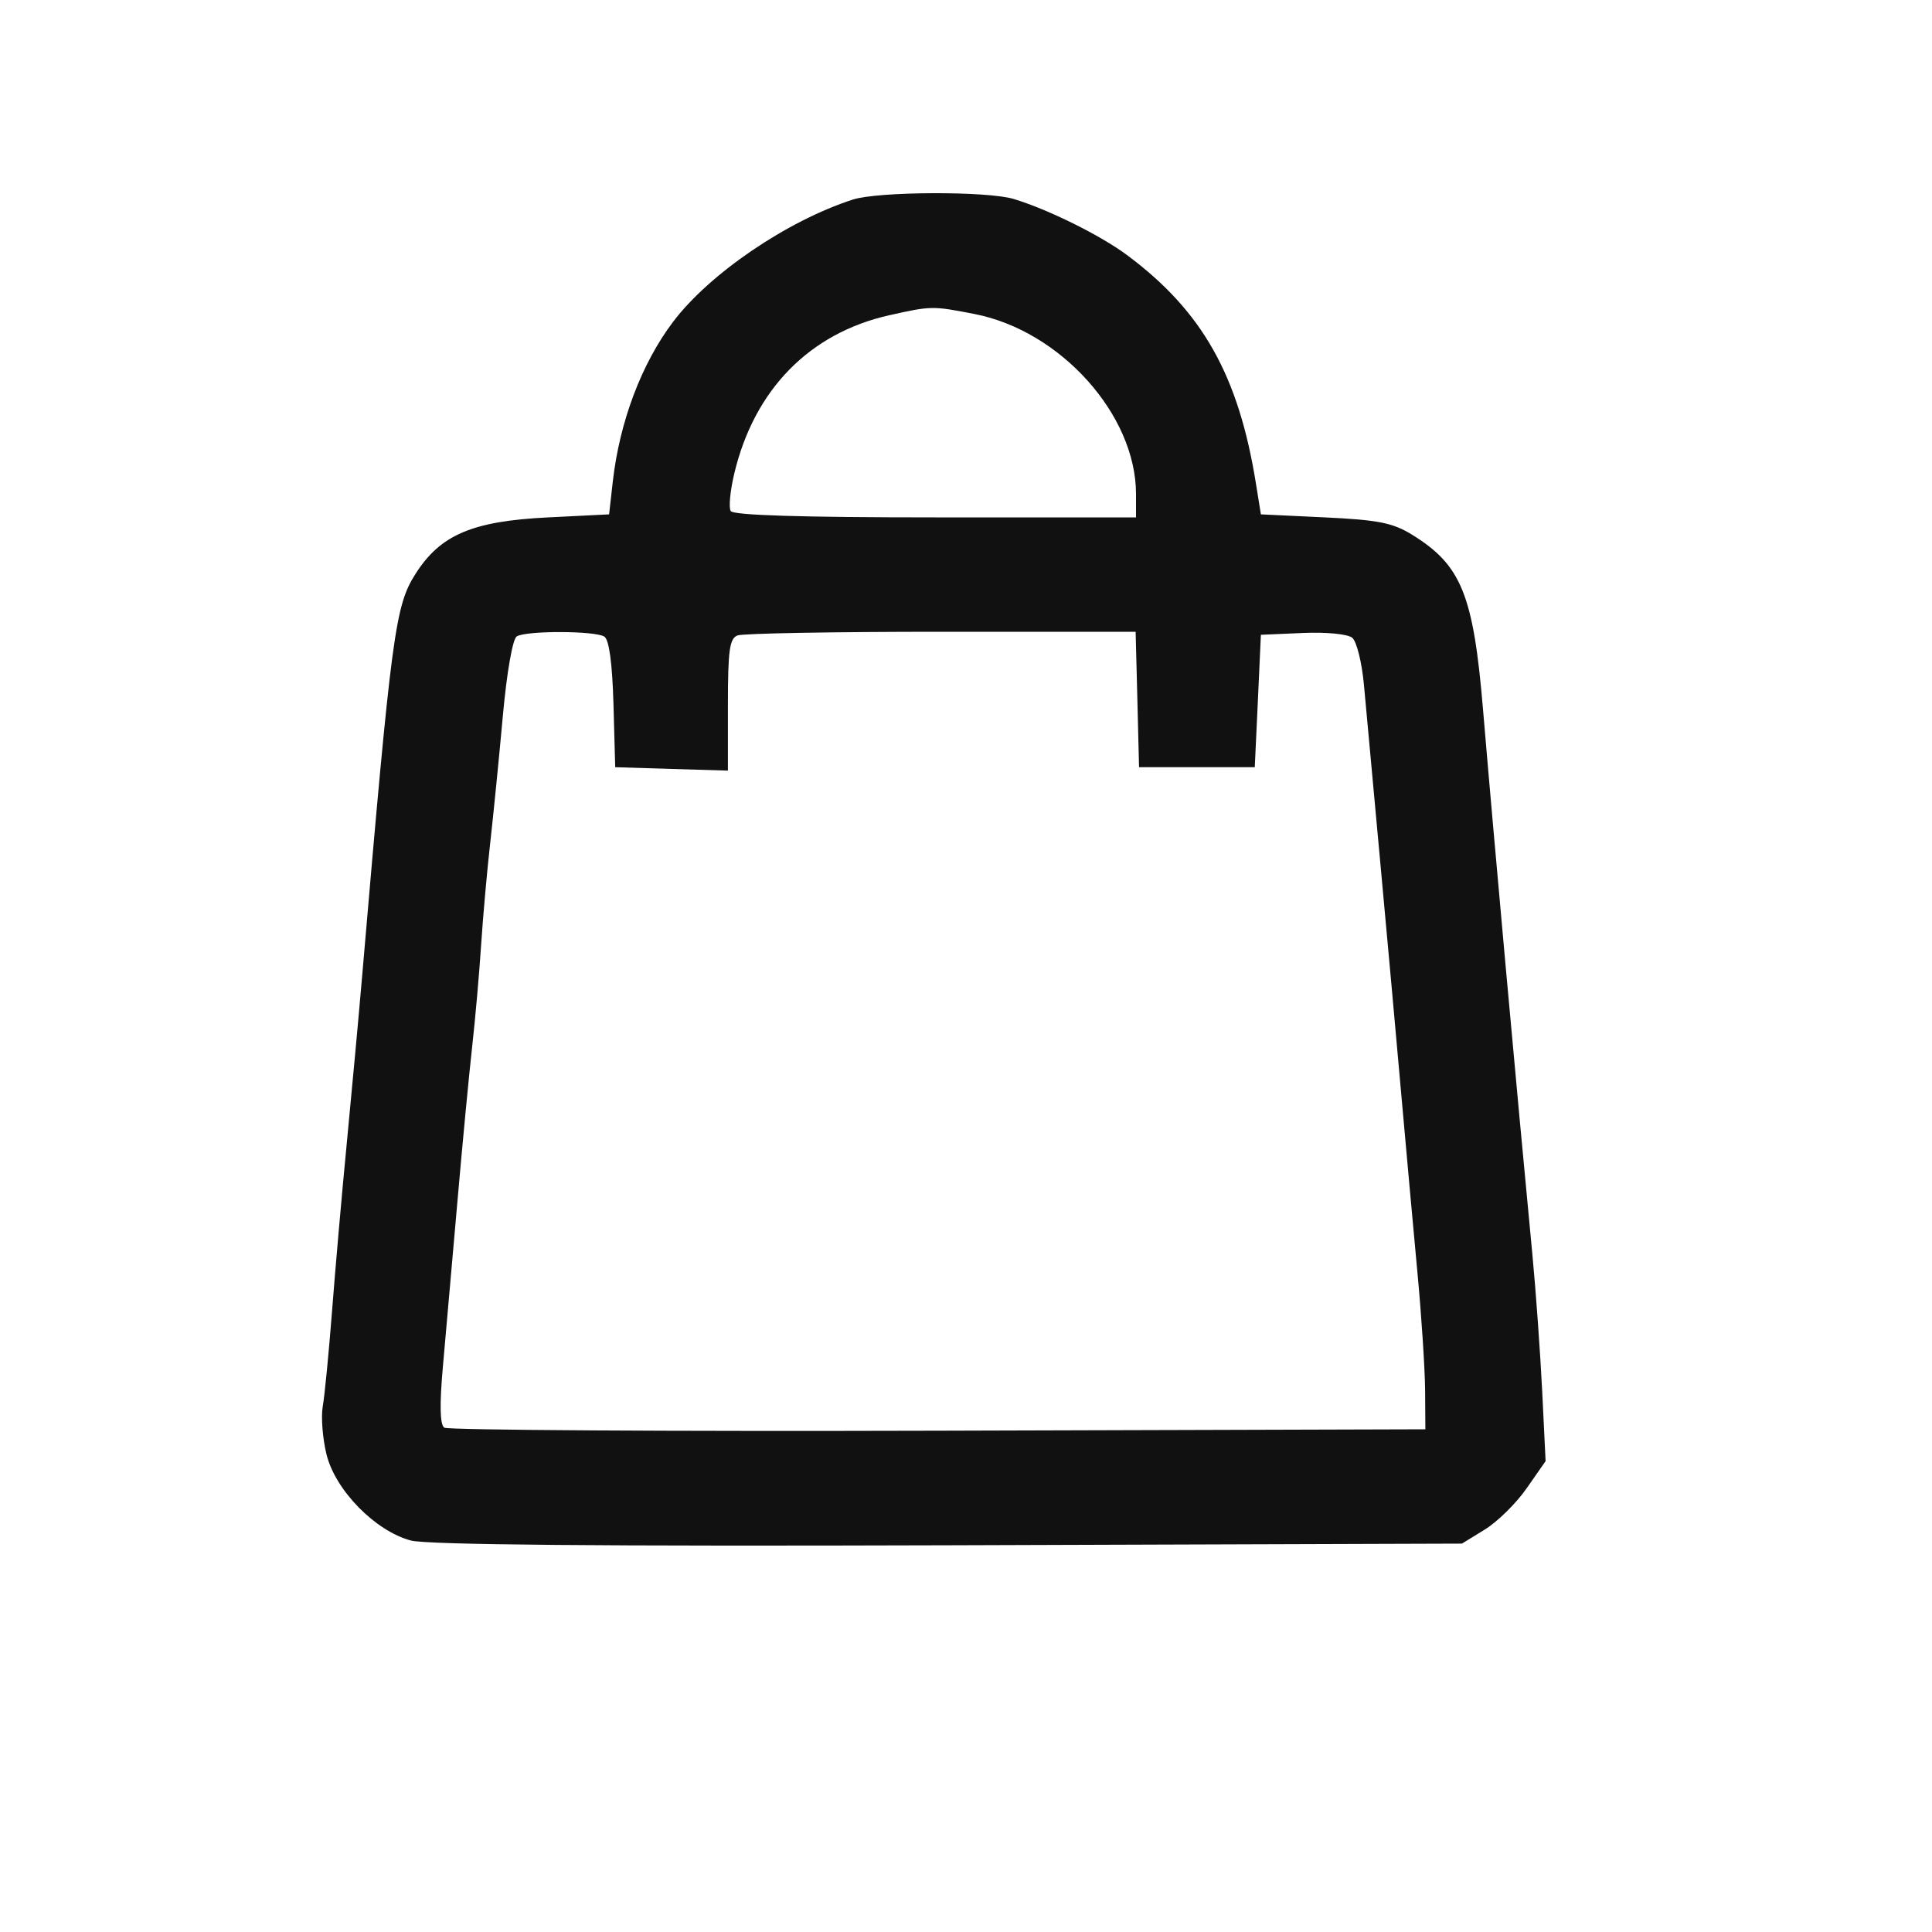
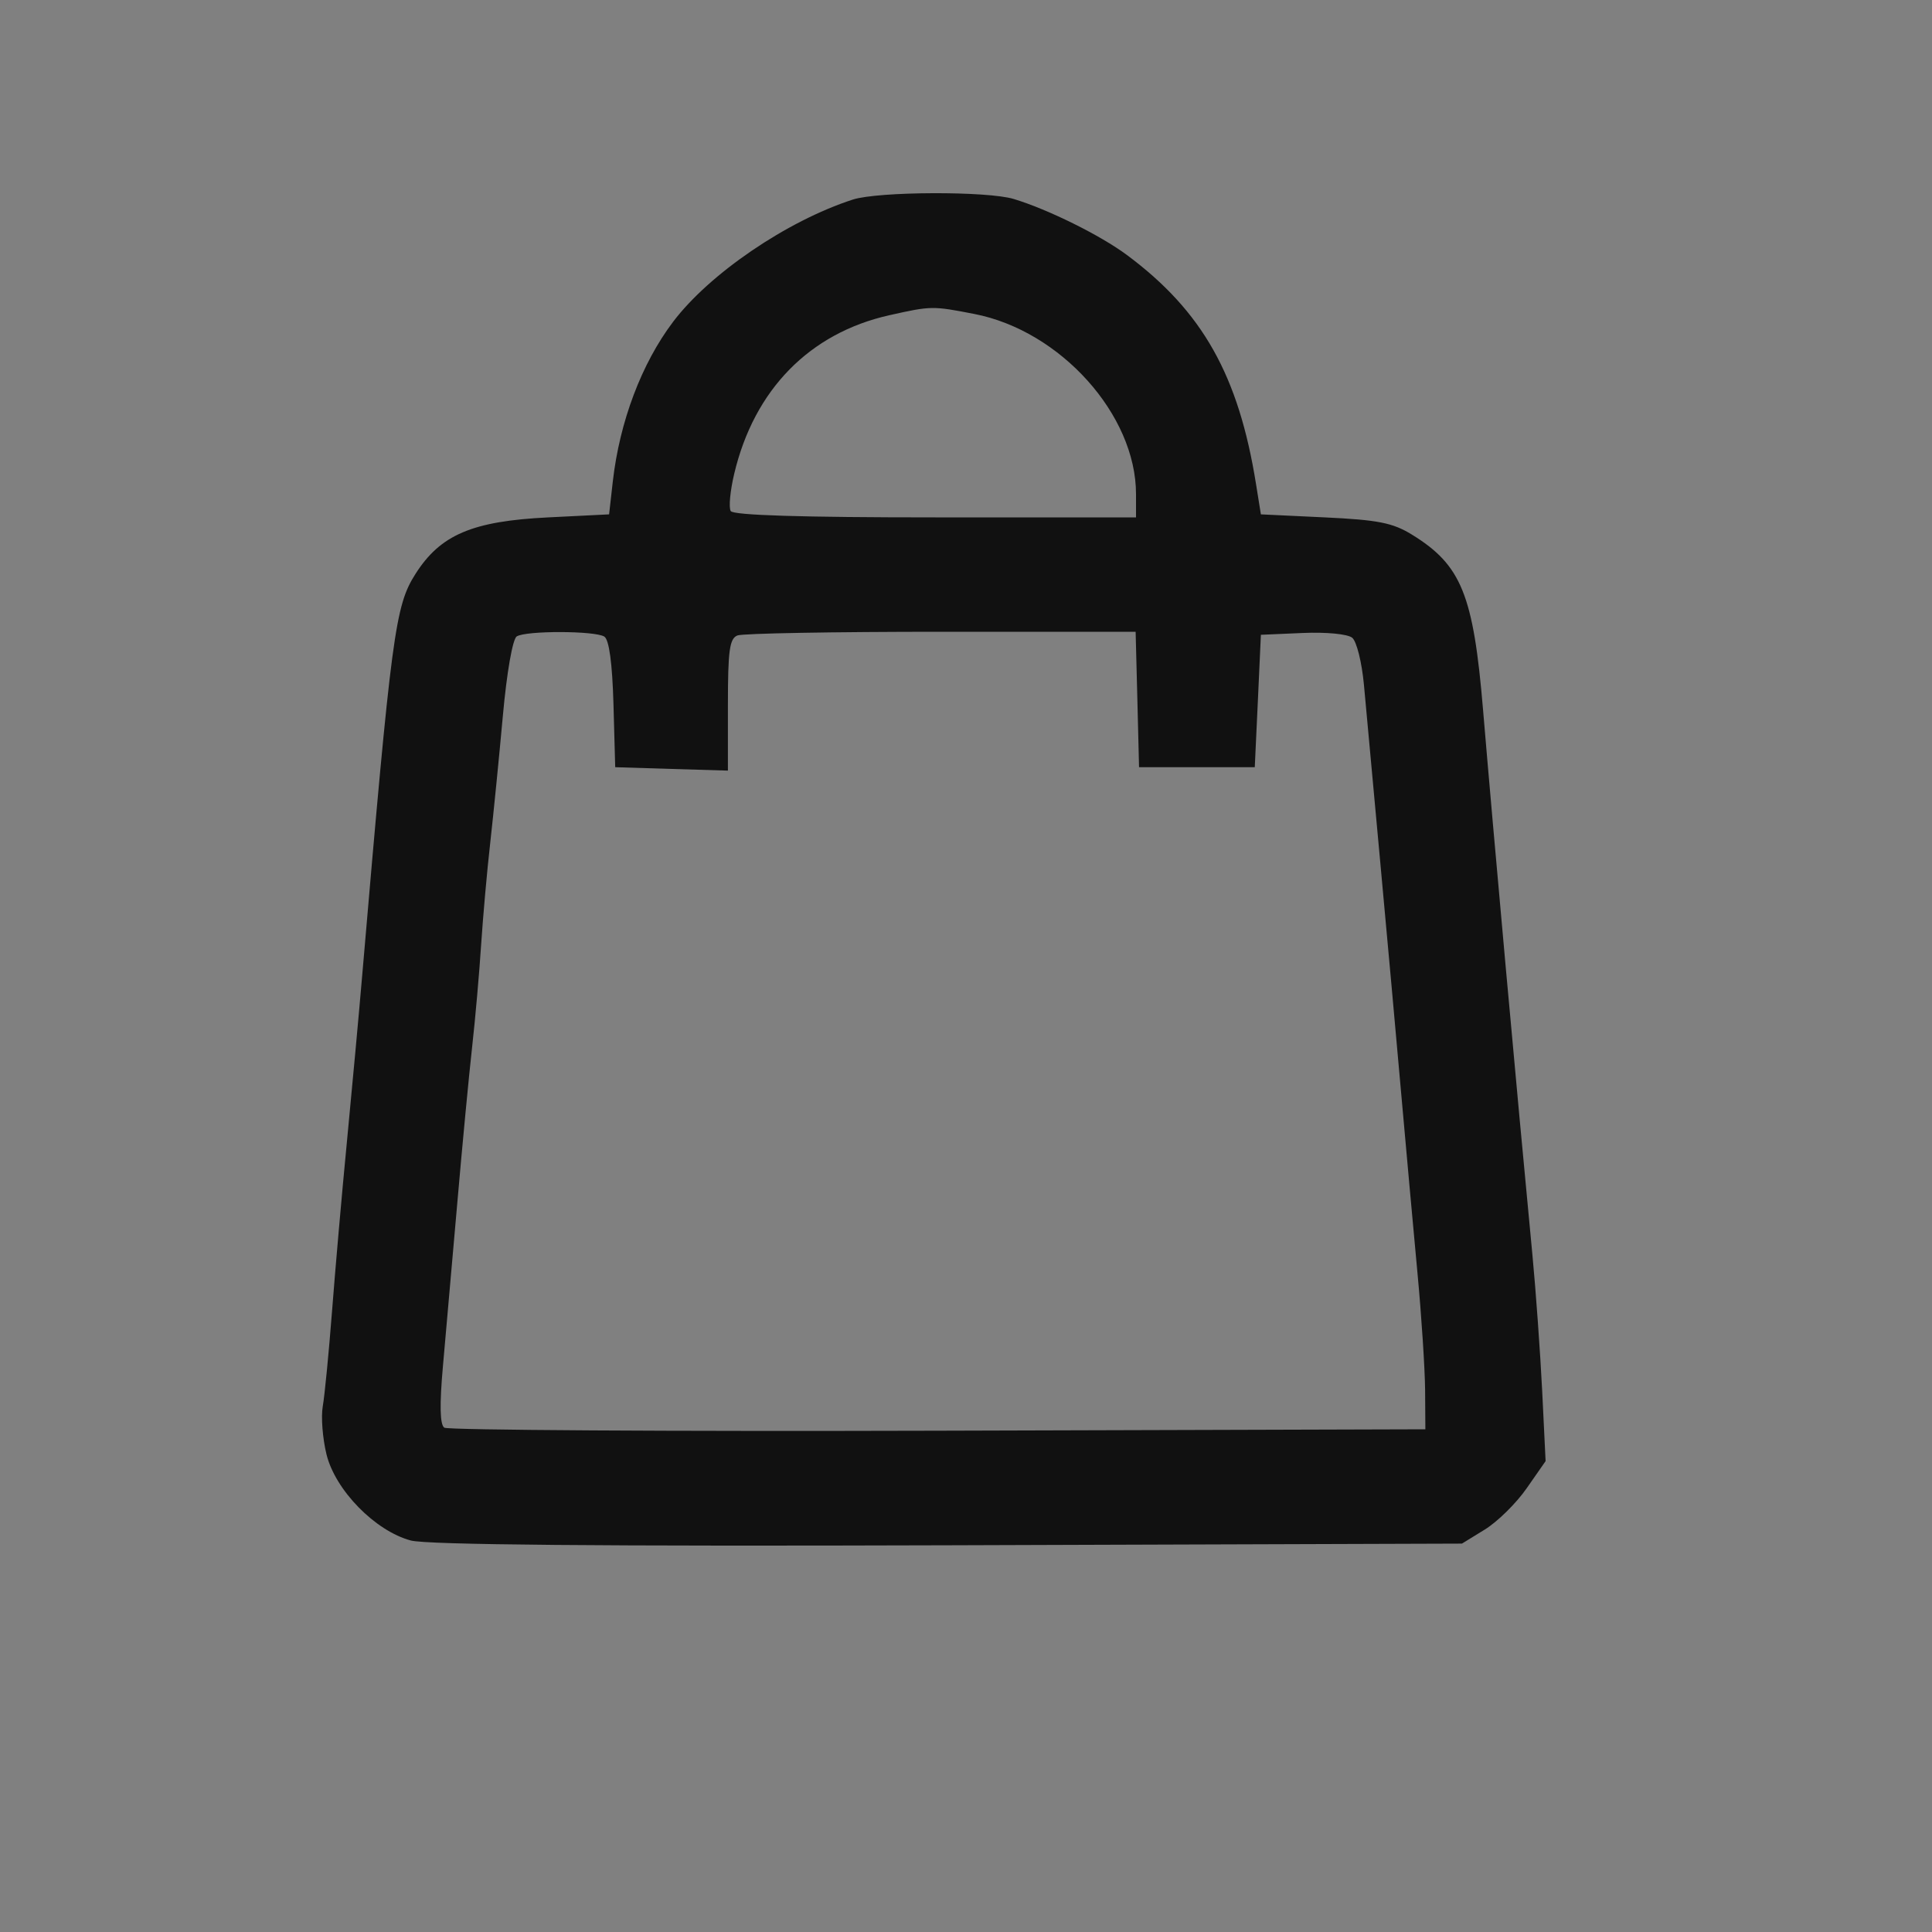
<svg xmlns="http://www.w3.org/2000/svg" width="30" height="30" viewBox="0 0 30 30" fill="none">
  <rect x="0" y="0" width="30" height="30" fill="#808080" stroke="none" />
  <g clip-path="url(#clip0_2324_251)">
-     <path d="M30 0H0V30H30V0Z" fill="white" />
    <path fill-rule="evenodd" clip-rule="evenodd" d="M13.242 3.099C12.22 3.43 11.017 4.249 10.451 4.998C9.962 5.645 9.622 6.547 9.516 7.473L9.458 7.987L8.512 8.034C7.334 8.092 6.839 8.303 6.452 8.911C6.135 9.409 6.081 9.818 5.625 15.137C5.575 15.728 5.468 16.885 5.389 17.707C5.309 18.53 5.204 19.729 5.155 20.371C5.105 21.013 5.041 21.673 5.012 21.836C4.983 22 5.009 22.336 5.07 22.584C5.207 23.141 5.827 23.774 6.38 23.921C6.63 23.988 9.341 24.012 14.726 23.995L22.701 23.969L23.057 23.75C23.252 23.63 23.545 23.342 23.706 23.11L24 22.688L23.947 21.599C23.917 21.001 23.849 20.049 23.795 19.483C23.551 16.935 23.189 12.935 23.029 11.025C22.879 9.232 22.692 8.773 21.922 8.3C21.625 8.118 21.398 8.073 20.572 8.034L19.579 7.987L19.504 7.52C19.234 5.83 18.672 4.832 17.498 3.959C17.086 3.653 16.276 3.252 15.742 3.09C15.331 2.965 13.635 2.972 13.242 3.099ZM15.128 4.875C16.468 5.135 17.64 6.441 17.64 7.672V8.034H14.524C12.455 8.034 11.388 8.001 11.347 7.936C11.313 7.882 11.338 7.62 11.402 7.352C11.712 6.049 12.572 5.172 13.809 4.895C14.46 4.749 14.481 4.749 15.128 4.875ZM9.384 9.885C9.458 9.932 9.508 10.297 9.526 10.935L9.553 11.913L10.428 11.94L11.303 11.966V10.945C11.303 10.1 11.328 9.914 11.452 9.867C11.534 9.835 12.959 9.81 14.618 9.81H17.634L17.661 10.861L17.687 11.913H18.586H19.484L19.532 10.885L19.579 9.857L20.226 9.829C20.597 9.813 20.926 9.845 20.997 9.903C21.066 9.959 21.147 10.287 21.179 10.632C21.21 10.976 21.324 12.205 21.43 13.361C21.537 14.518 21.685 16.158 21.76 17.006C21.835 17.855 21.948 19.095 22.01 19.763C22.073 20.432 22.126 21.252 22.129 21.586L22.133 22.194L14.566 22.216C10.404 22.228 6.954 22.207 6.899 22.169C6.831 22.122 6.824 21.816 6.878 21.212C6.921 20.724 7.021 19.588 7.1 18.689C7.178 17.789 7.282 16.696 7.331 16.259C7.38 15.822 7.443 15.107 7.471 14.67C7.5 14.233 7.563 13.518 7.613 13.081C7.662 12.644 7.75 11.761 7.808 11.119C7.869 10.441 7.96 9.922 8.024 9.882C8.169 9.791 9.237 9.793 9.384 9.885Z" fill="#111111" />
  </g>
  <defs>
    <clipPath id="clip0_2324_251">
      <rect width="30" height="30" fill="white" />
    </clipPath>
  </defs>
</svg>